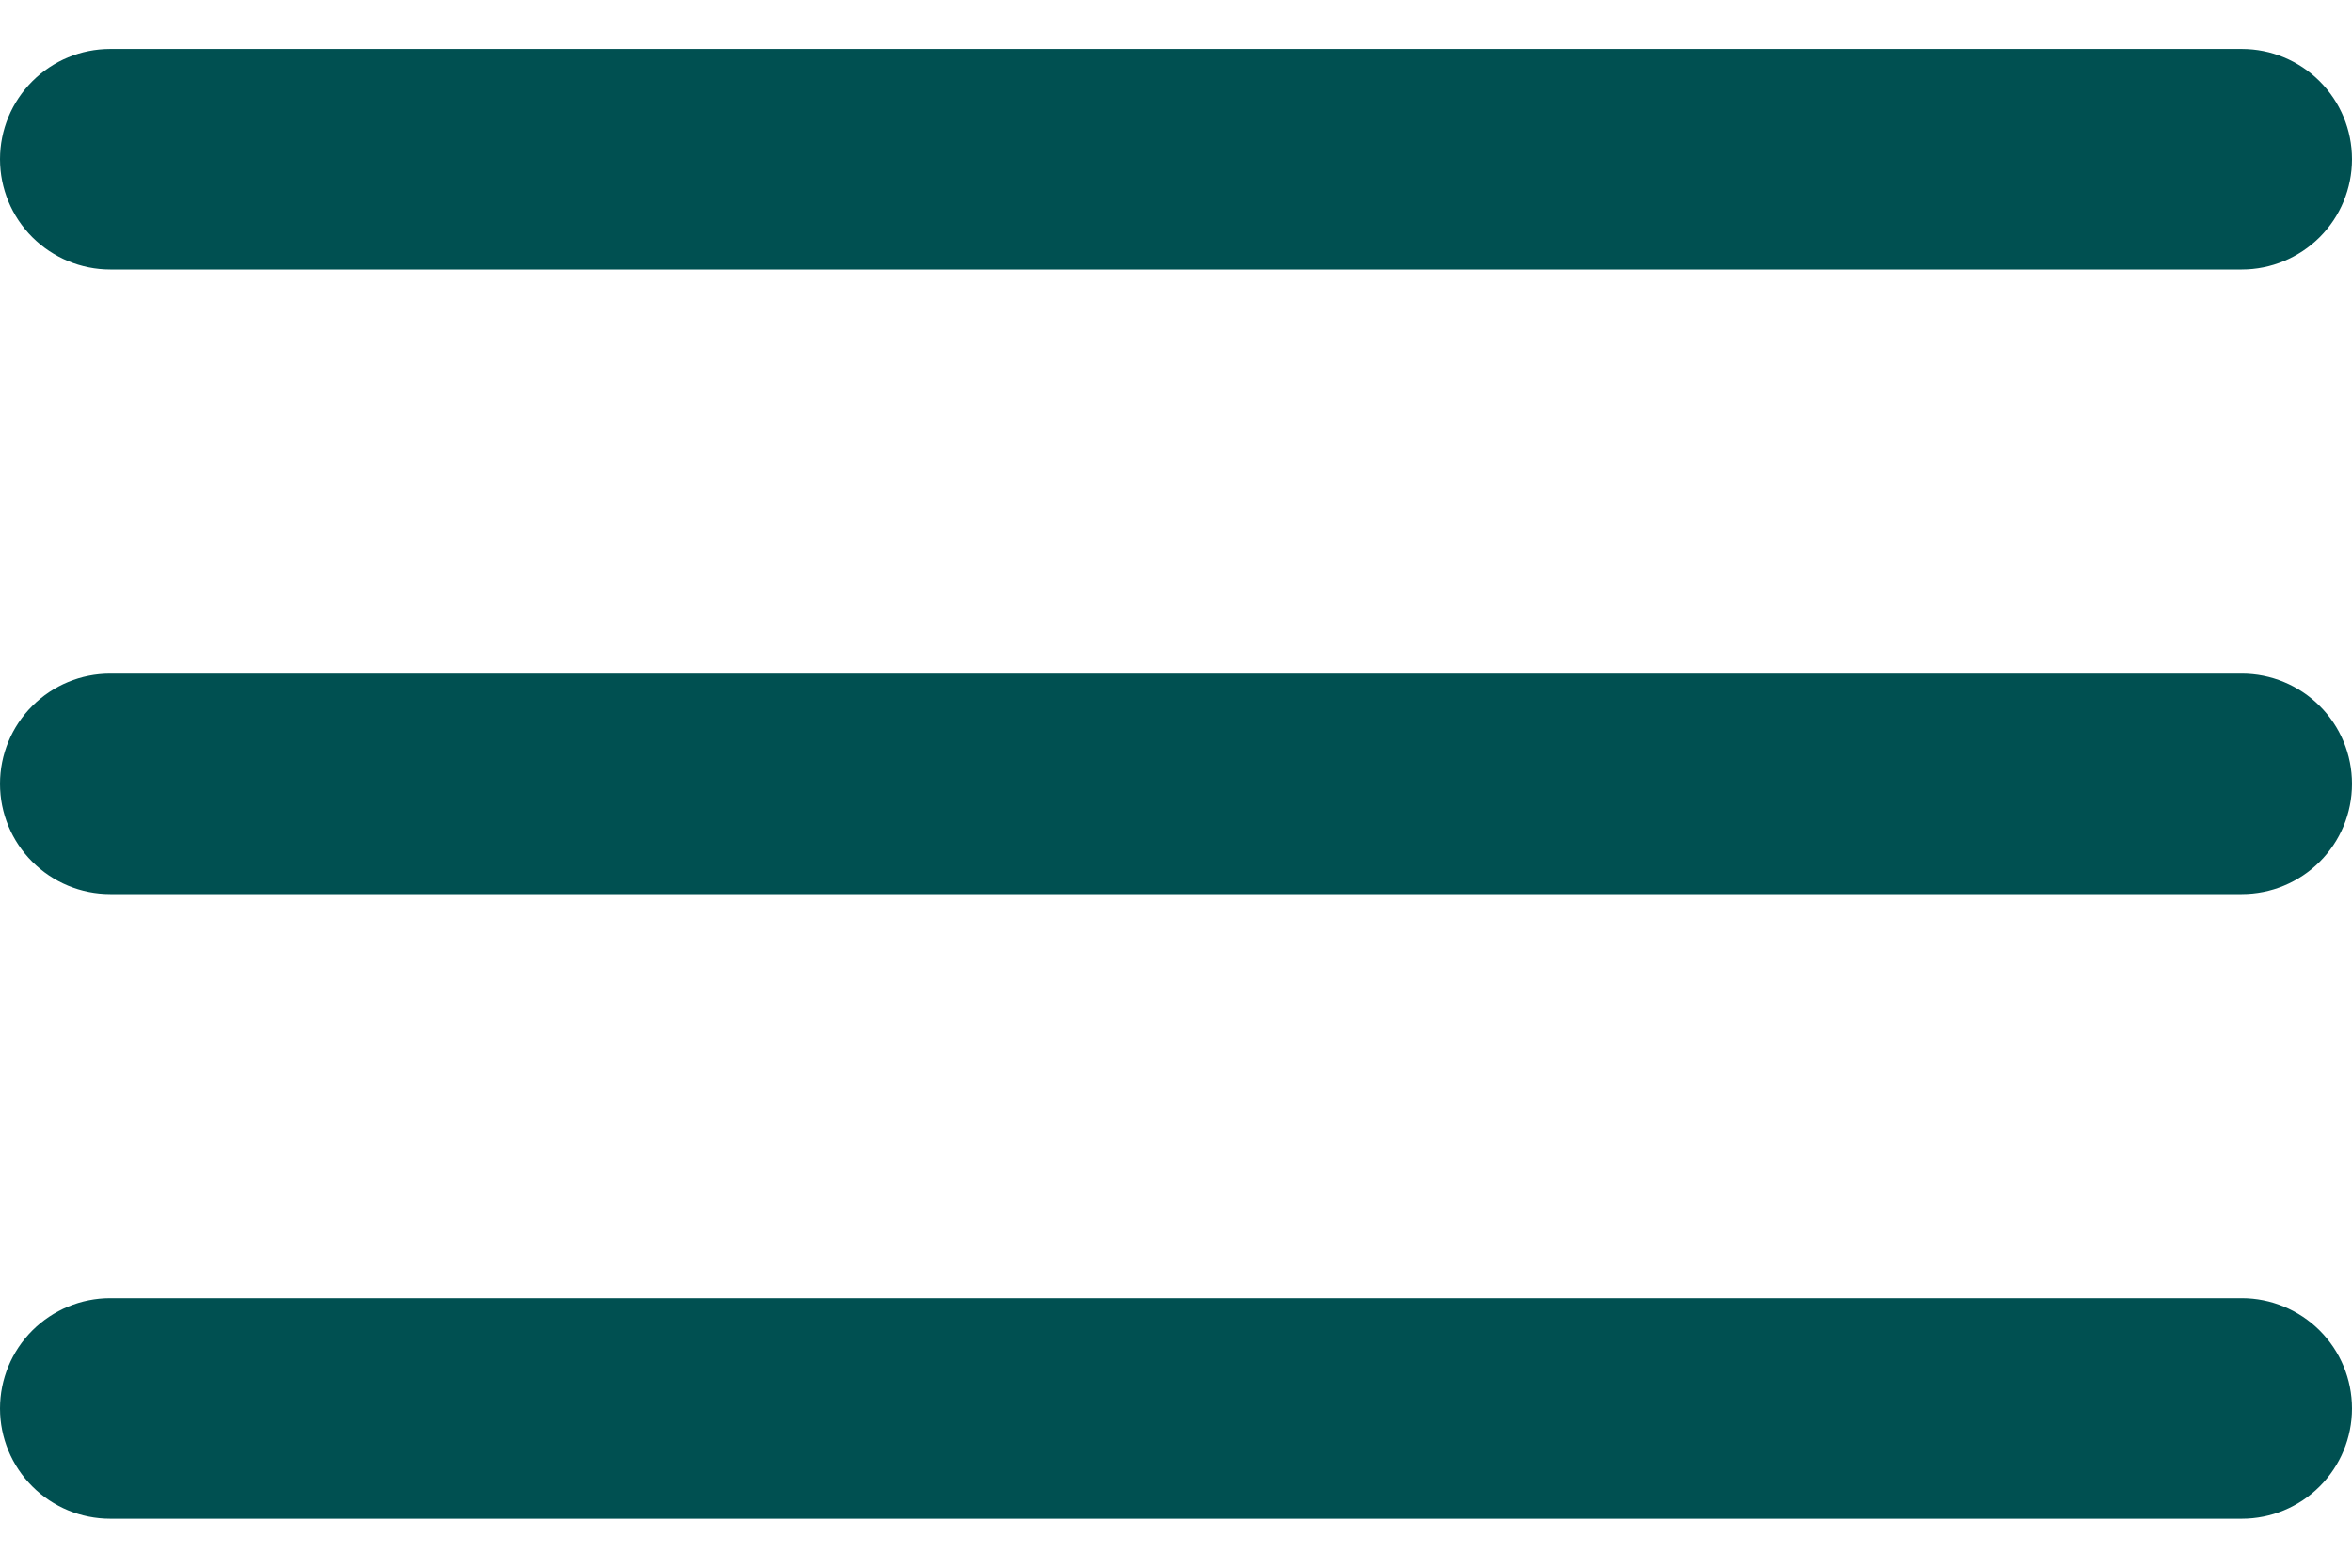
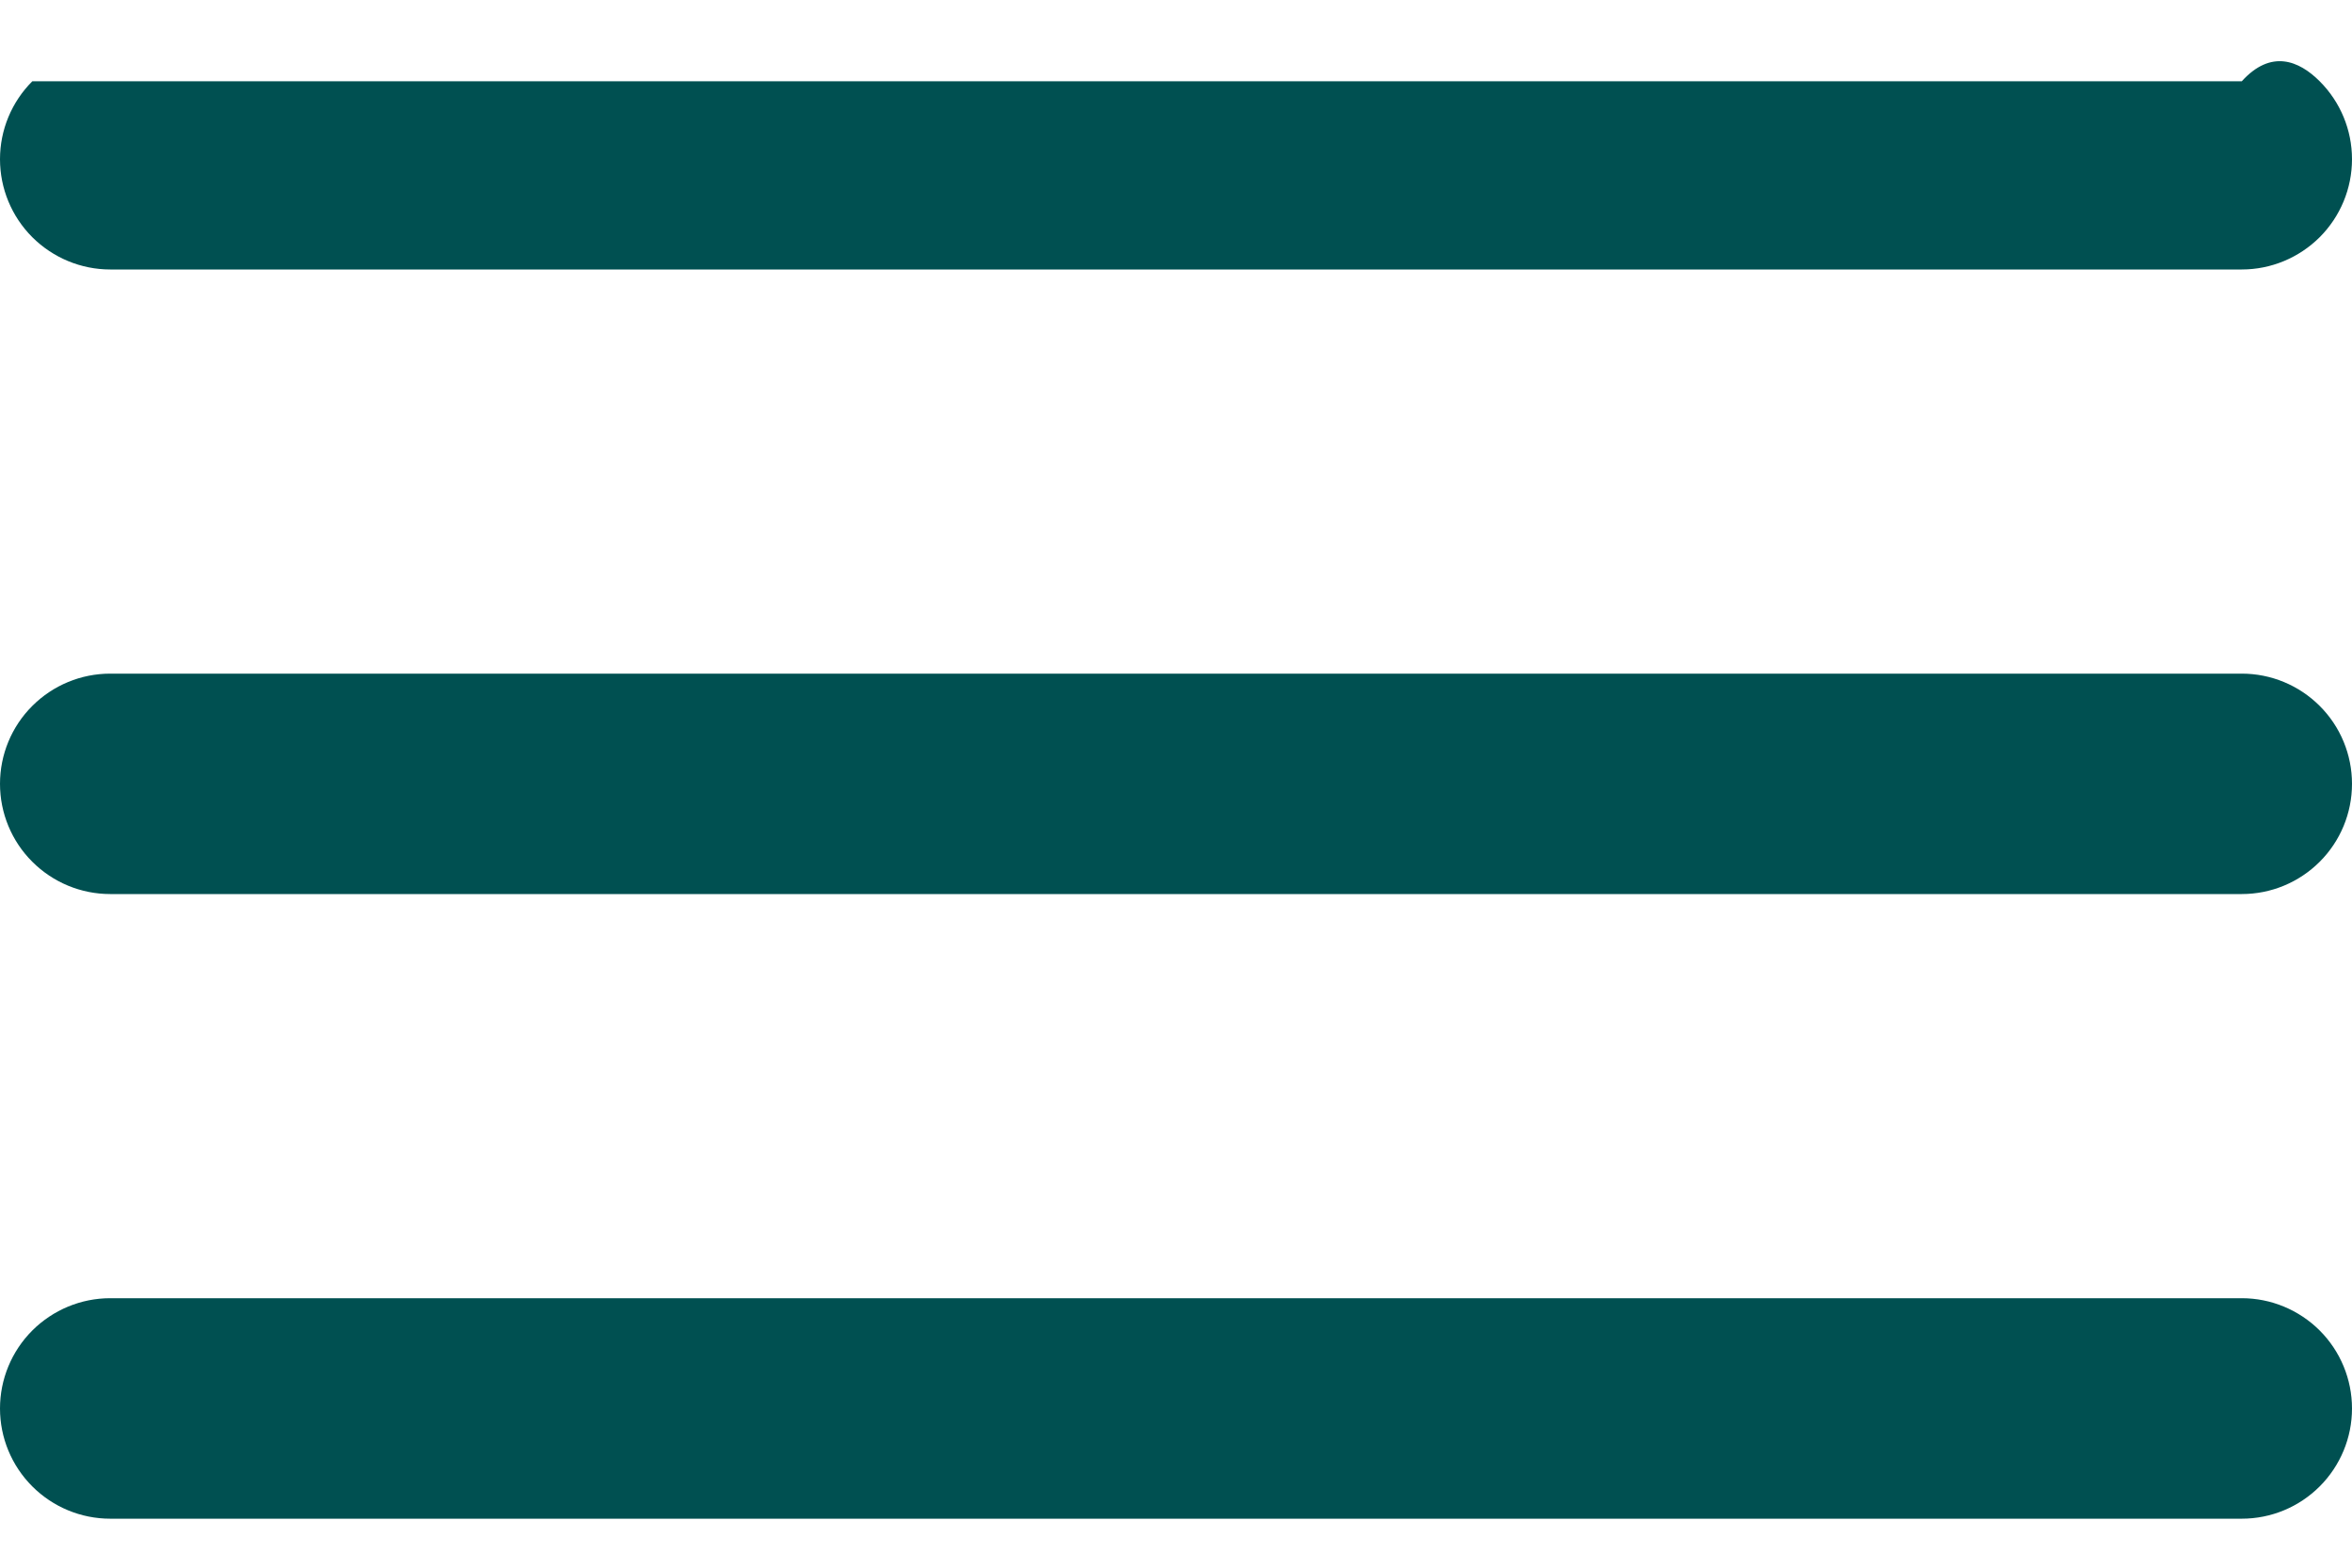
<svg xmlns="http://www.w3.org/2000/svg" width="30" height="20" viewBox="0 0 30 20" fill="none">
-   <path fill-rule="evenodd" clip-rule="evenodd" d="M0 2.031C0 1.658 0.148 1.301 0.412 1.037C0.676 0.773 1.033 0.625 1.406 0.625H28.594C28.967 0.625 29.324 0.773 29.588 1.037C29.852 1.301 30 1.658 30 2.031C30 2.404 29.852 2.762 29.588 3.026C29.324 3.289 28.967 3.438 28.594 3.438H1.406C1.033 3.438 0.676 3.289 0.412 3.026C0.148 2.762 0 2.404 0 2.031ZM0 10C0 9.627 0.148 9.269 0.412 9.006C0.676 8.742 1.033 8.594 1.406 8.594H28.594C28.967 8.594 29.324 8.742 29.588 9.006C29.852 9.269 30 9.627 30 10C30 10.373 29.852 10.731 29.588 10.994C29.324 11.258 28.967 11.406 28.594 11.406H1.406C1.033 11.406 0.676 11.258 0.412 10.994C0.148 10.731 0 10.373 0 10ZM1.406 16.562C1.033 16.562 0.676 16.711 0.412 16.974C0.148 17.238 0 17.596 0 17.969C0 18.342 0.148 18.699 0.412 18.963C0.676 19.227 1.033 19.375 1.406 19.375H28.594C28.967 19.375 29.324 19.227 29.588 18.963C29.852 18.699 30 18.342 30 17.969C30 17.596 29.852 17.238 29.588 16.974C29.324 16.711 28.967 16.562 28.594 16.562H1.406Z" fill="#005051" />
+   <path fill-rule="evenodd" clip-rule="evenodd" d="M0 2.031C0 1.658 0.148 1.301 0.412 1.037H28.594C28.967 0.625 29.324 0.773 29.588 1.037C29.852 1.301 30 1.658 30 2.031C30 2.404 29.852 2.762 29.588 3.026C29.324 3.289 28.967 3.438 28.594 3.438H1.406C1.033 3.438 0.676 3.289 0.412 3.026C0.148 2.762 0 2.404 0 2.031ZM0 10C0 9.627 0.148 9.269 0.412 9.006C0.676 8.742 1.033 8.594 1.406 8.594H28.594C28.967 8.594 29.324 8.742 29.588 9.006C29.852 9.269 30 9.627 30 10C30 10.373 29.852 10.731 29.588 10.994C29.324 11.258 28.967 11.406 28.594 11.406H1.406C1.033 11.406 0.676 11.258 0.412 10.994C0.148 10.731 0 10.373 0 10ZM1.406 16.562C1.033 16.562 0.676 16.711 0.412 16.974C0.148 17.238 0 17.596 0 17.969C0 18.342 0.148 18.699 0.412 18.963C0.676 19.227 1.033 19.375 1.406 19.375H28.594C28.967 19.375 29.324 19.227 29.588 18.963C29.852 18.699 30 18.342 30 17.969C30 17.596 29.852 17.238 29.588 16.974C29.324 16.711 28.967 16.562 28.594 16.562H1.406Z" fill="#005051" />
</svg>